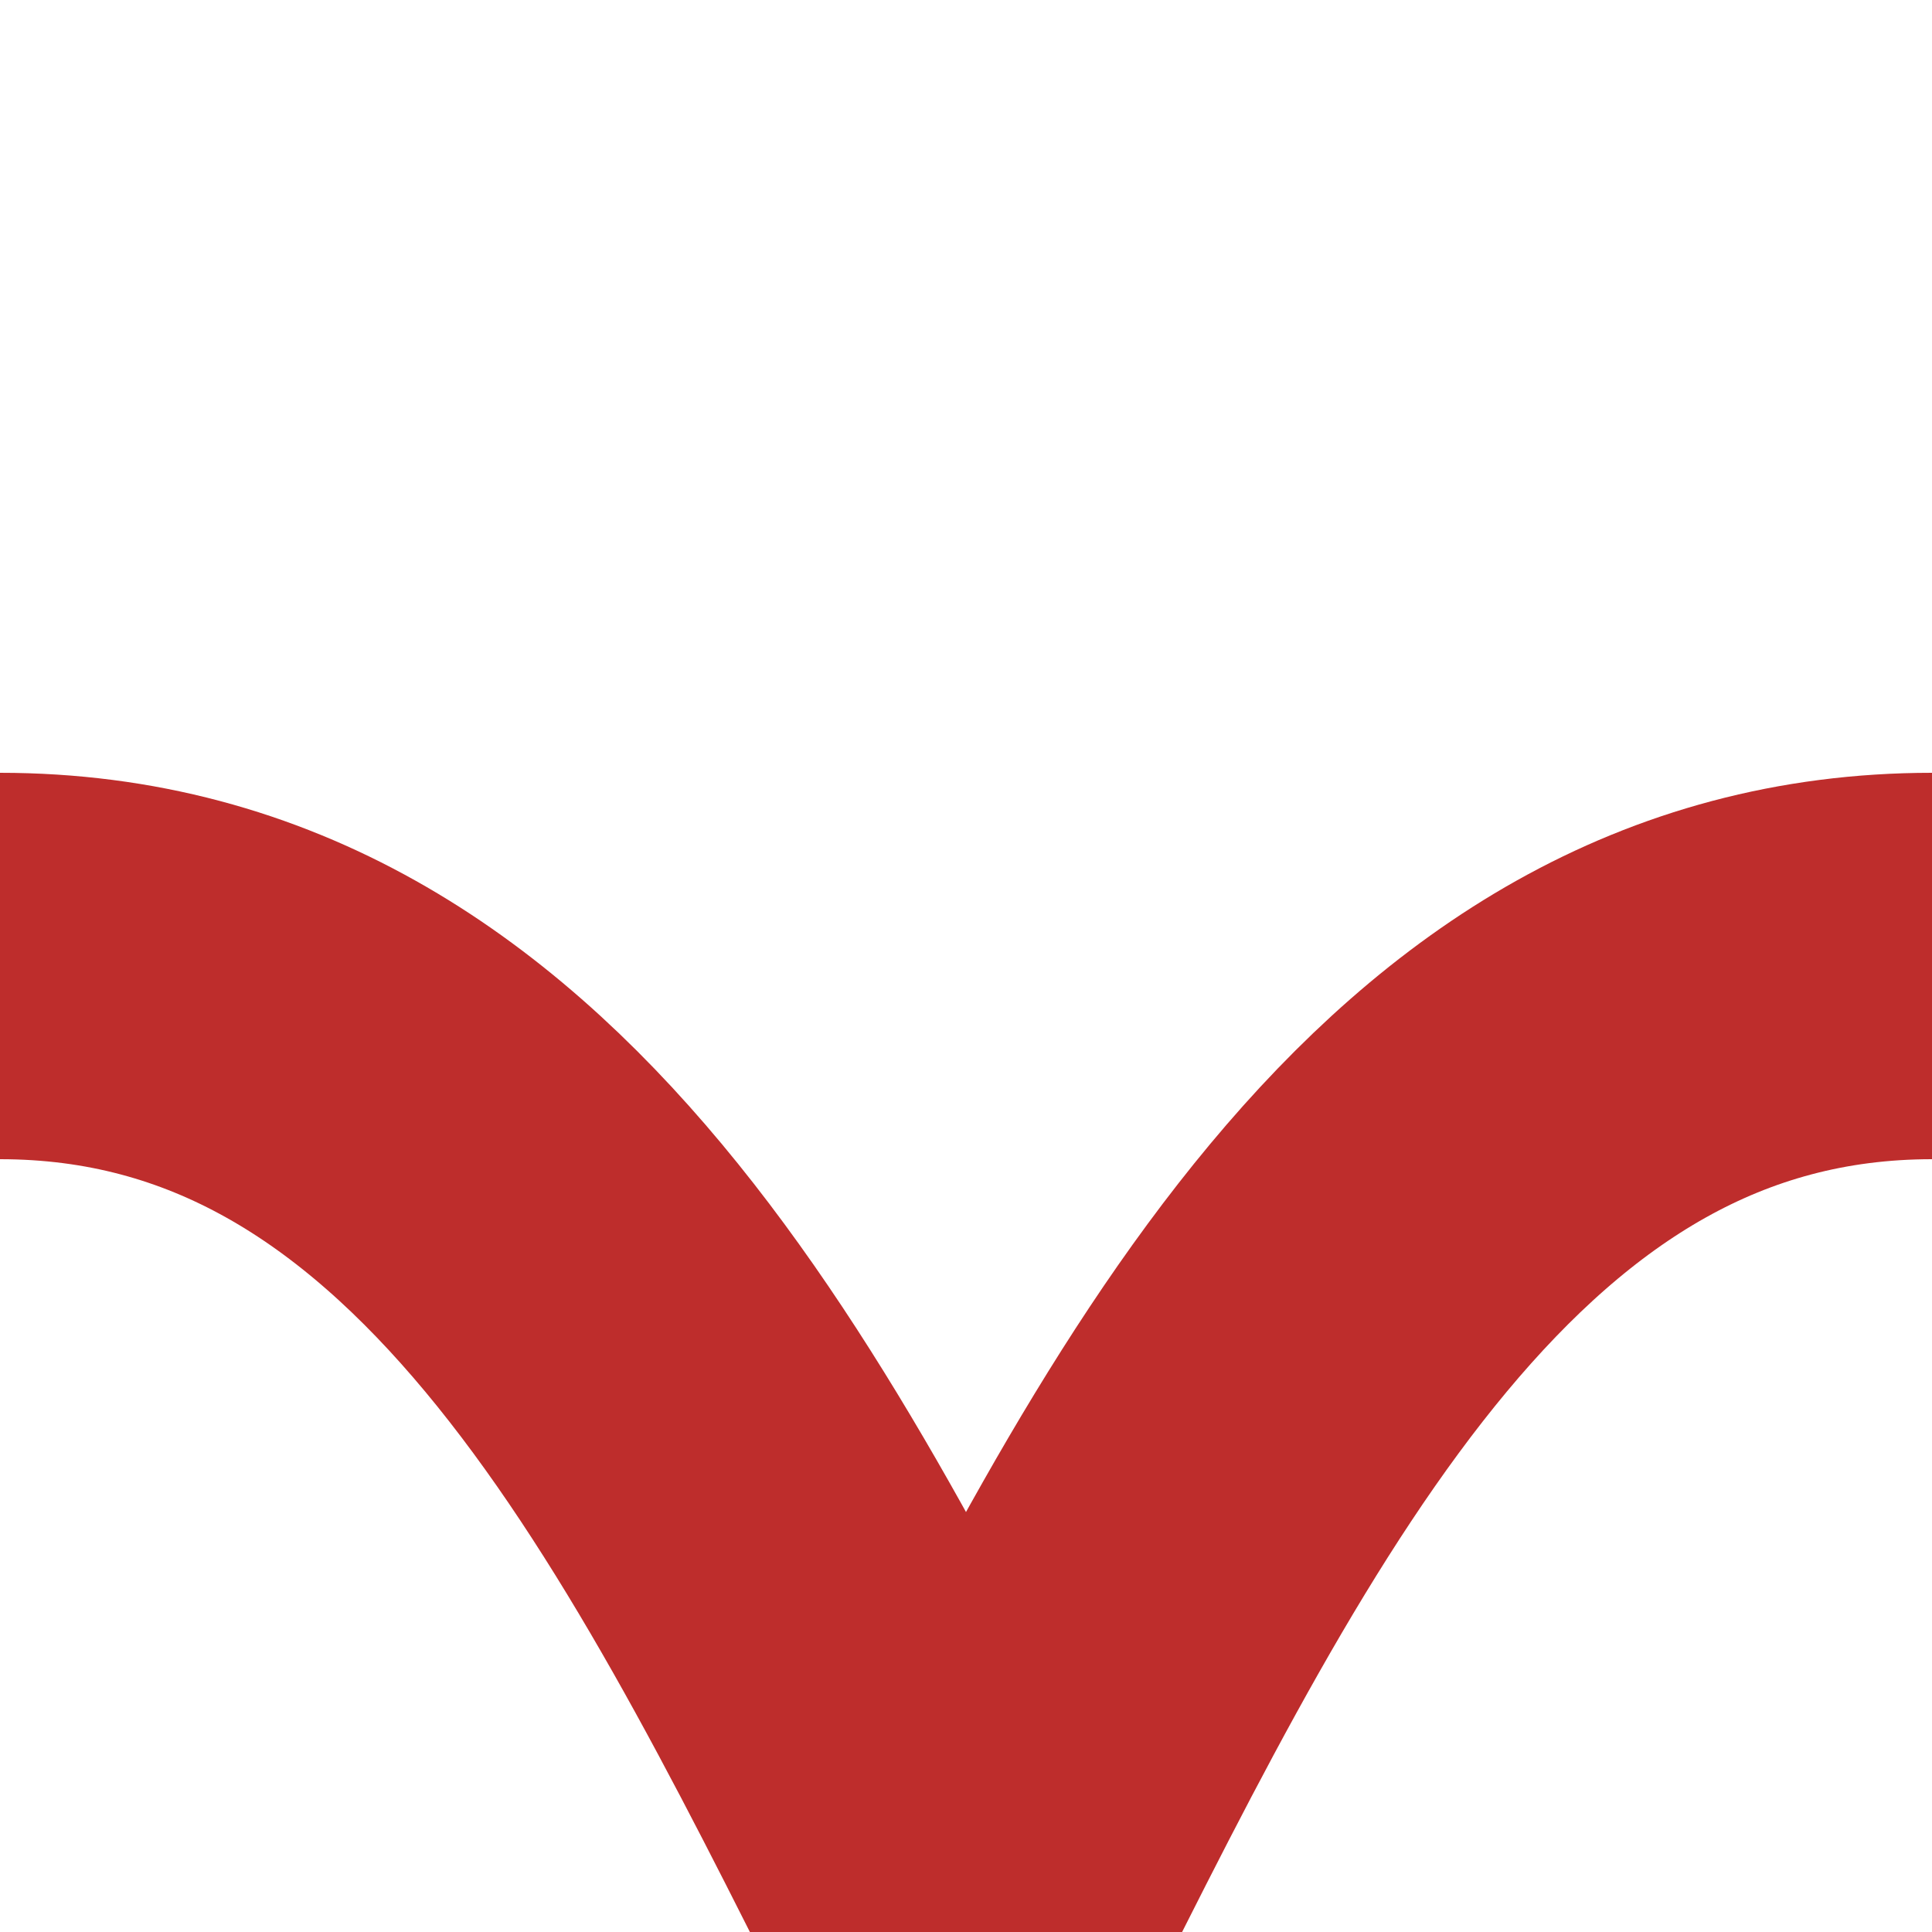
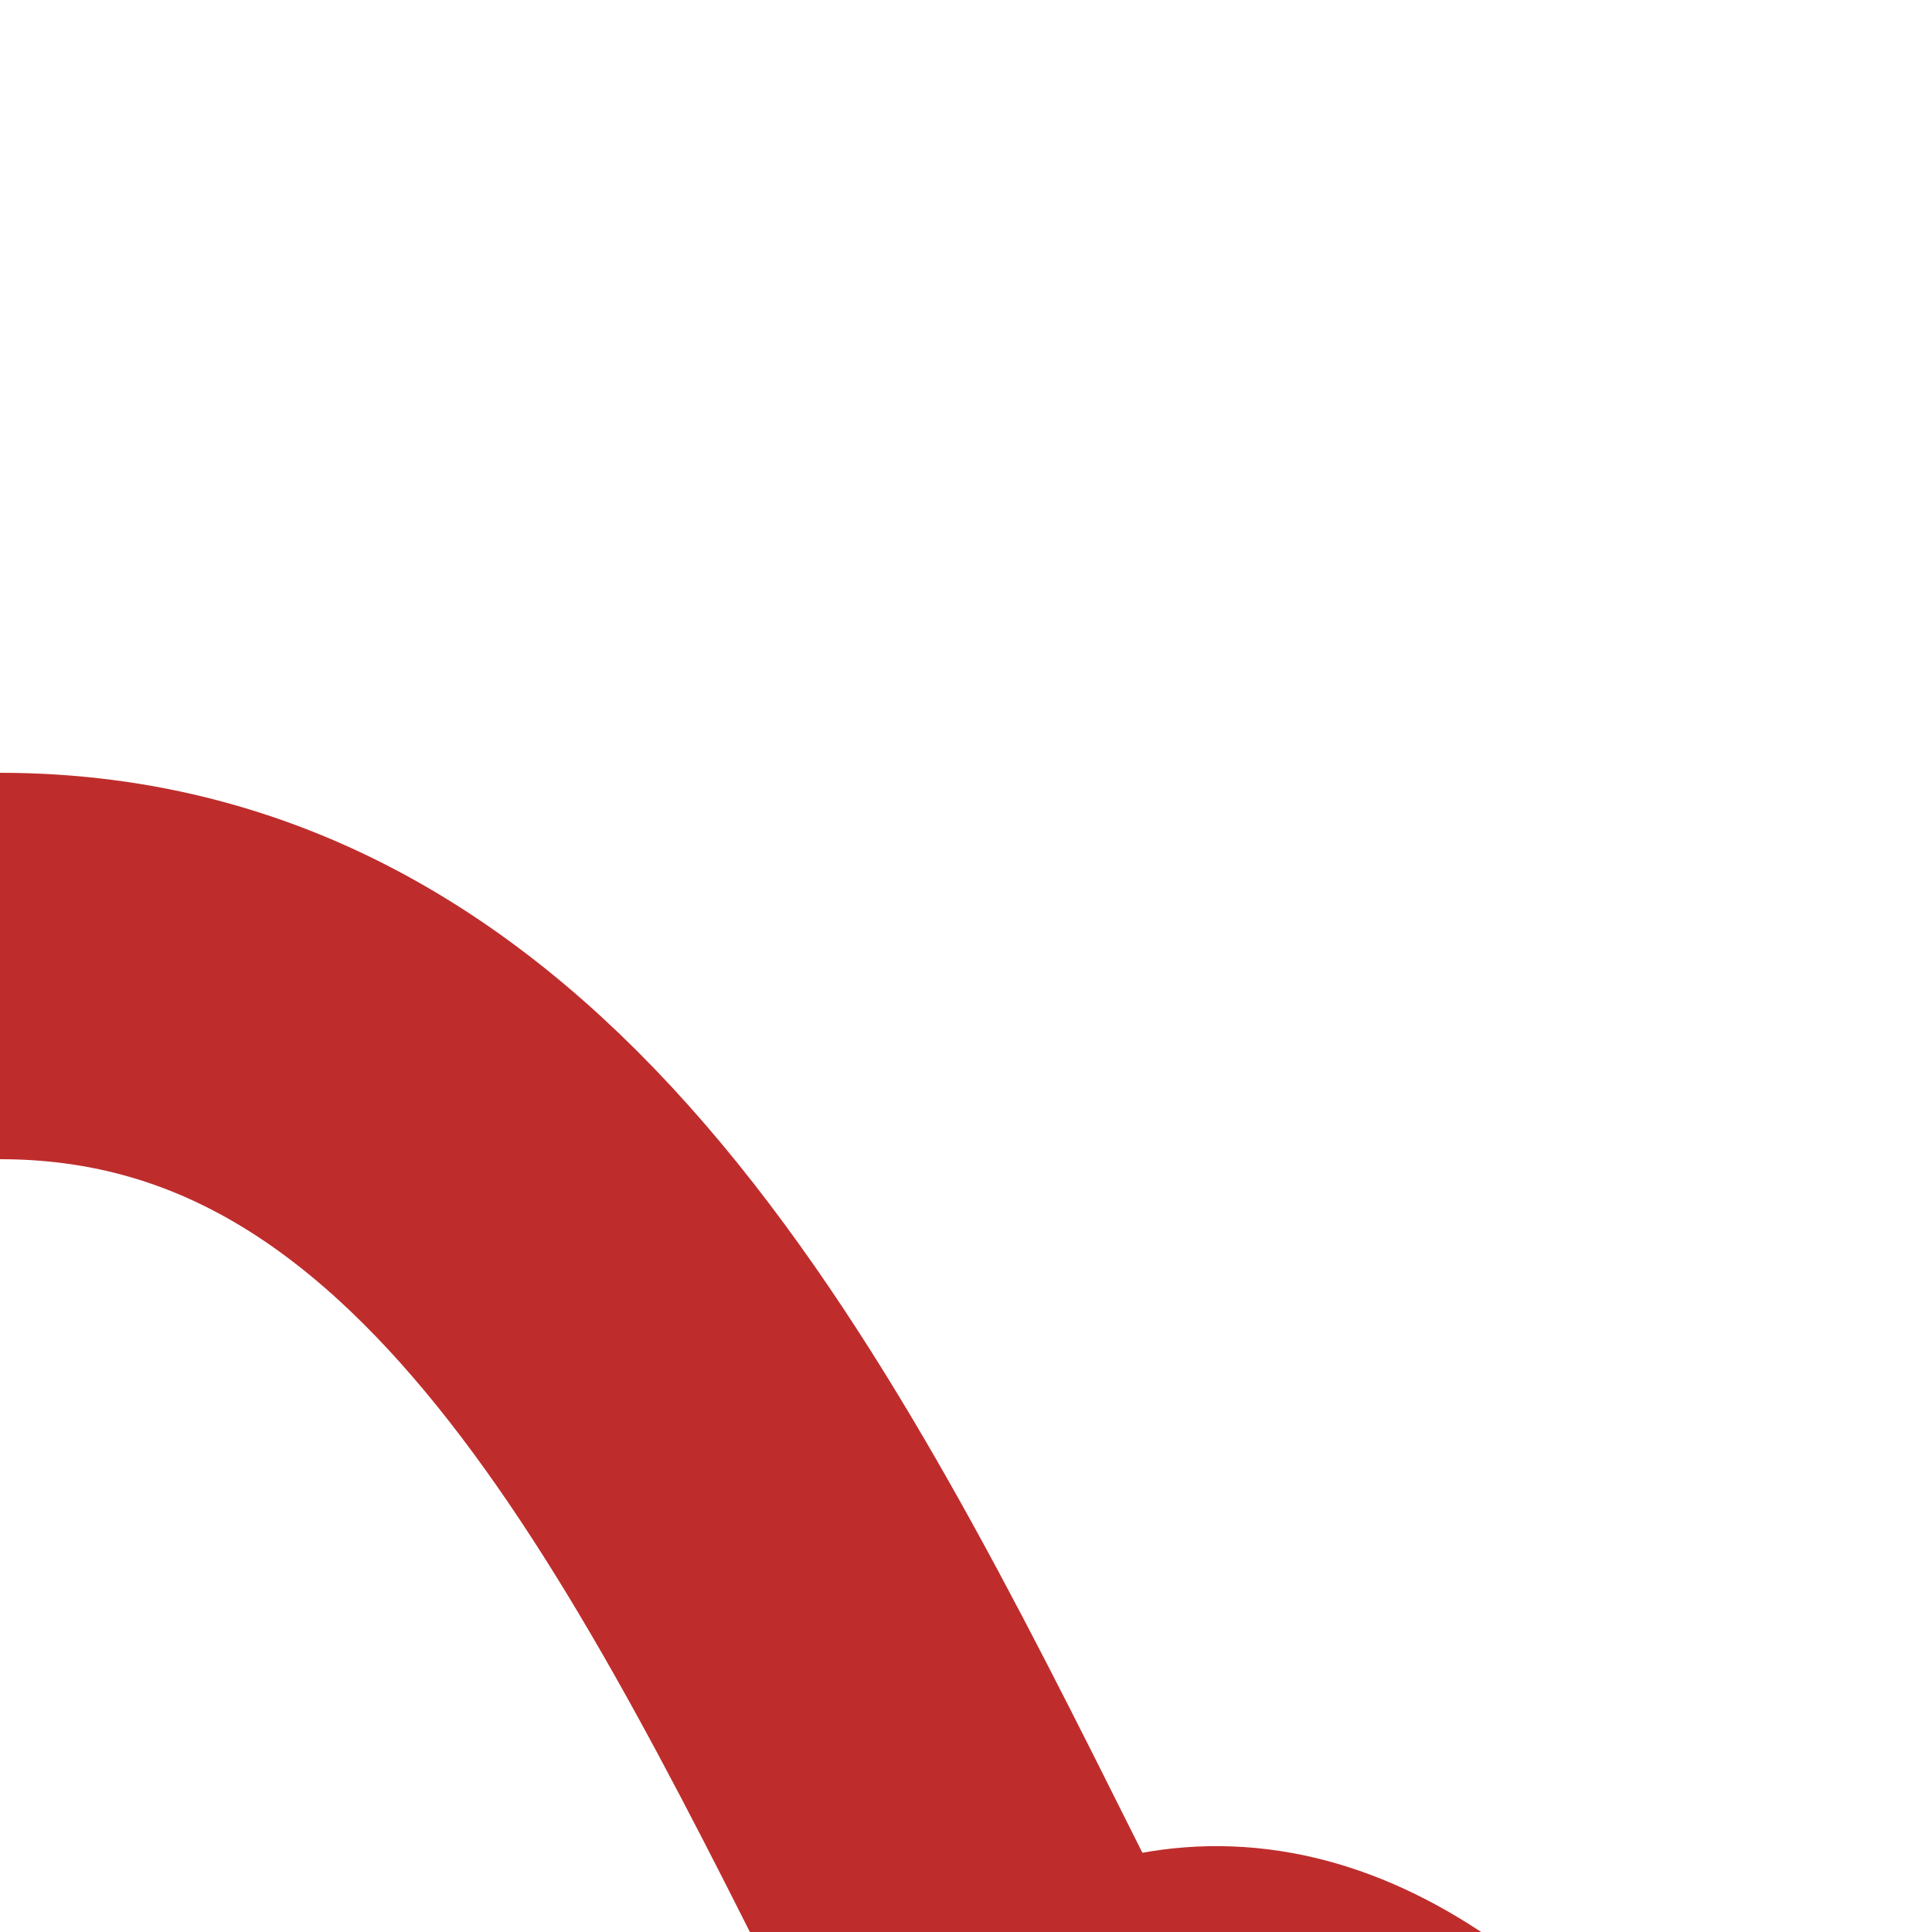
<svg xmlns="http://www.w3.org/2000/svg" width="500" height="500">
  <title>Shift by 2/4 to right + from right, rotated across</title>
-   <path d="M 0,250 C 250,250 250,750 500,750 M 500,250 C 250,250 250,750 0,750" stroke="#BE2D2C" stroke-width="100" fill="none" />
+   <path d="M 0,250 C 250,250 250,750 500,750 C 250,250 250,750 0,750" stroke="#BE2D2C" stroke-width="100" fill="none" />
</svg>